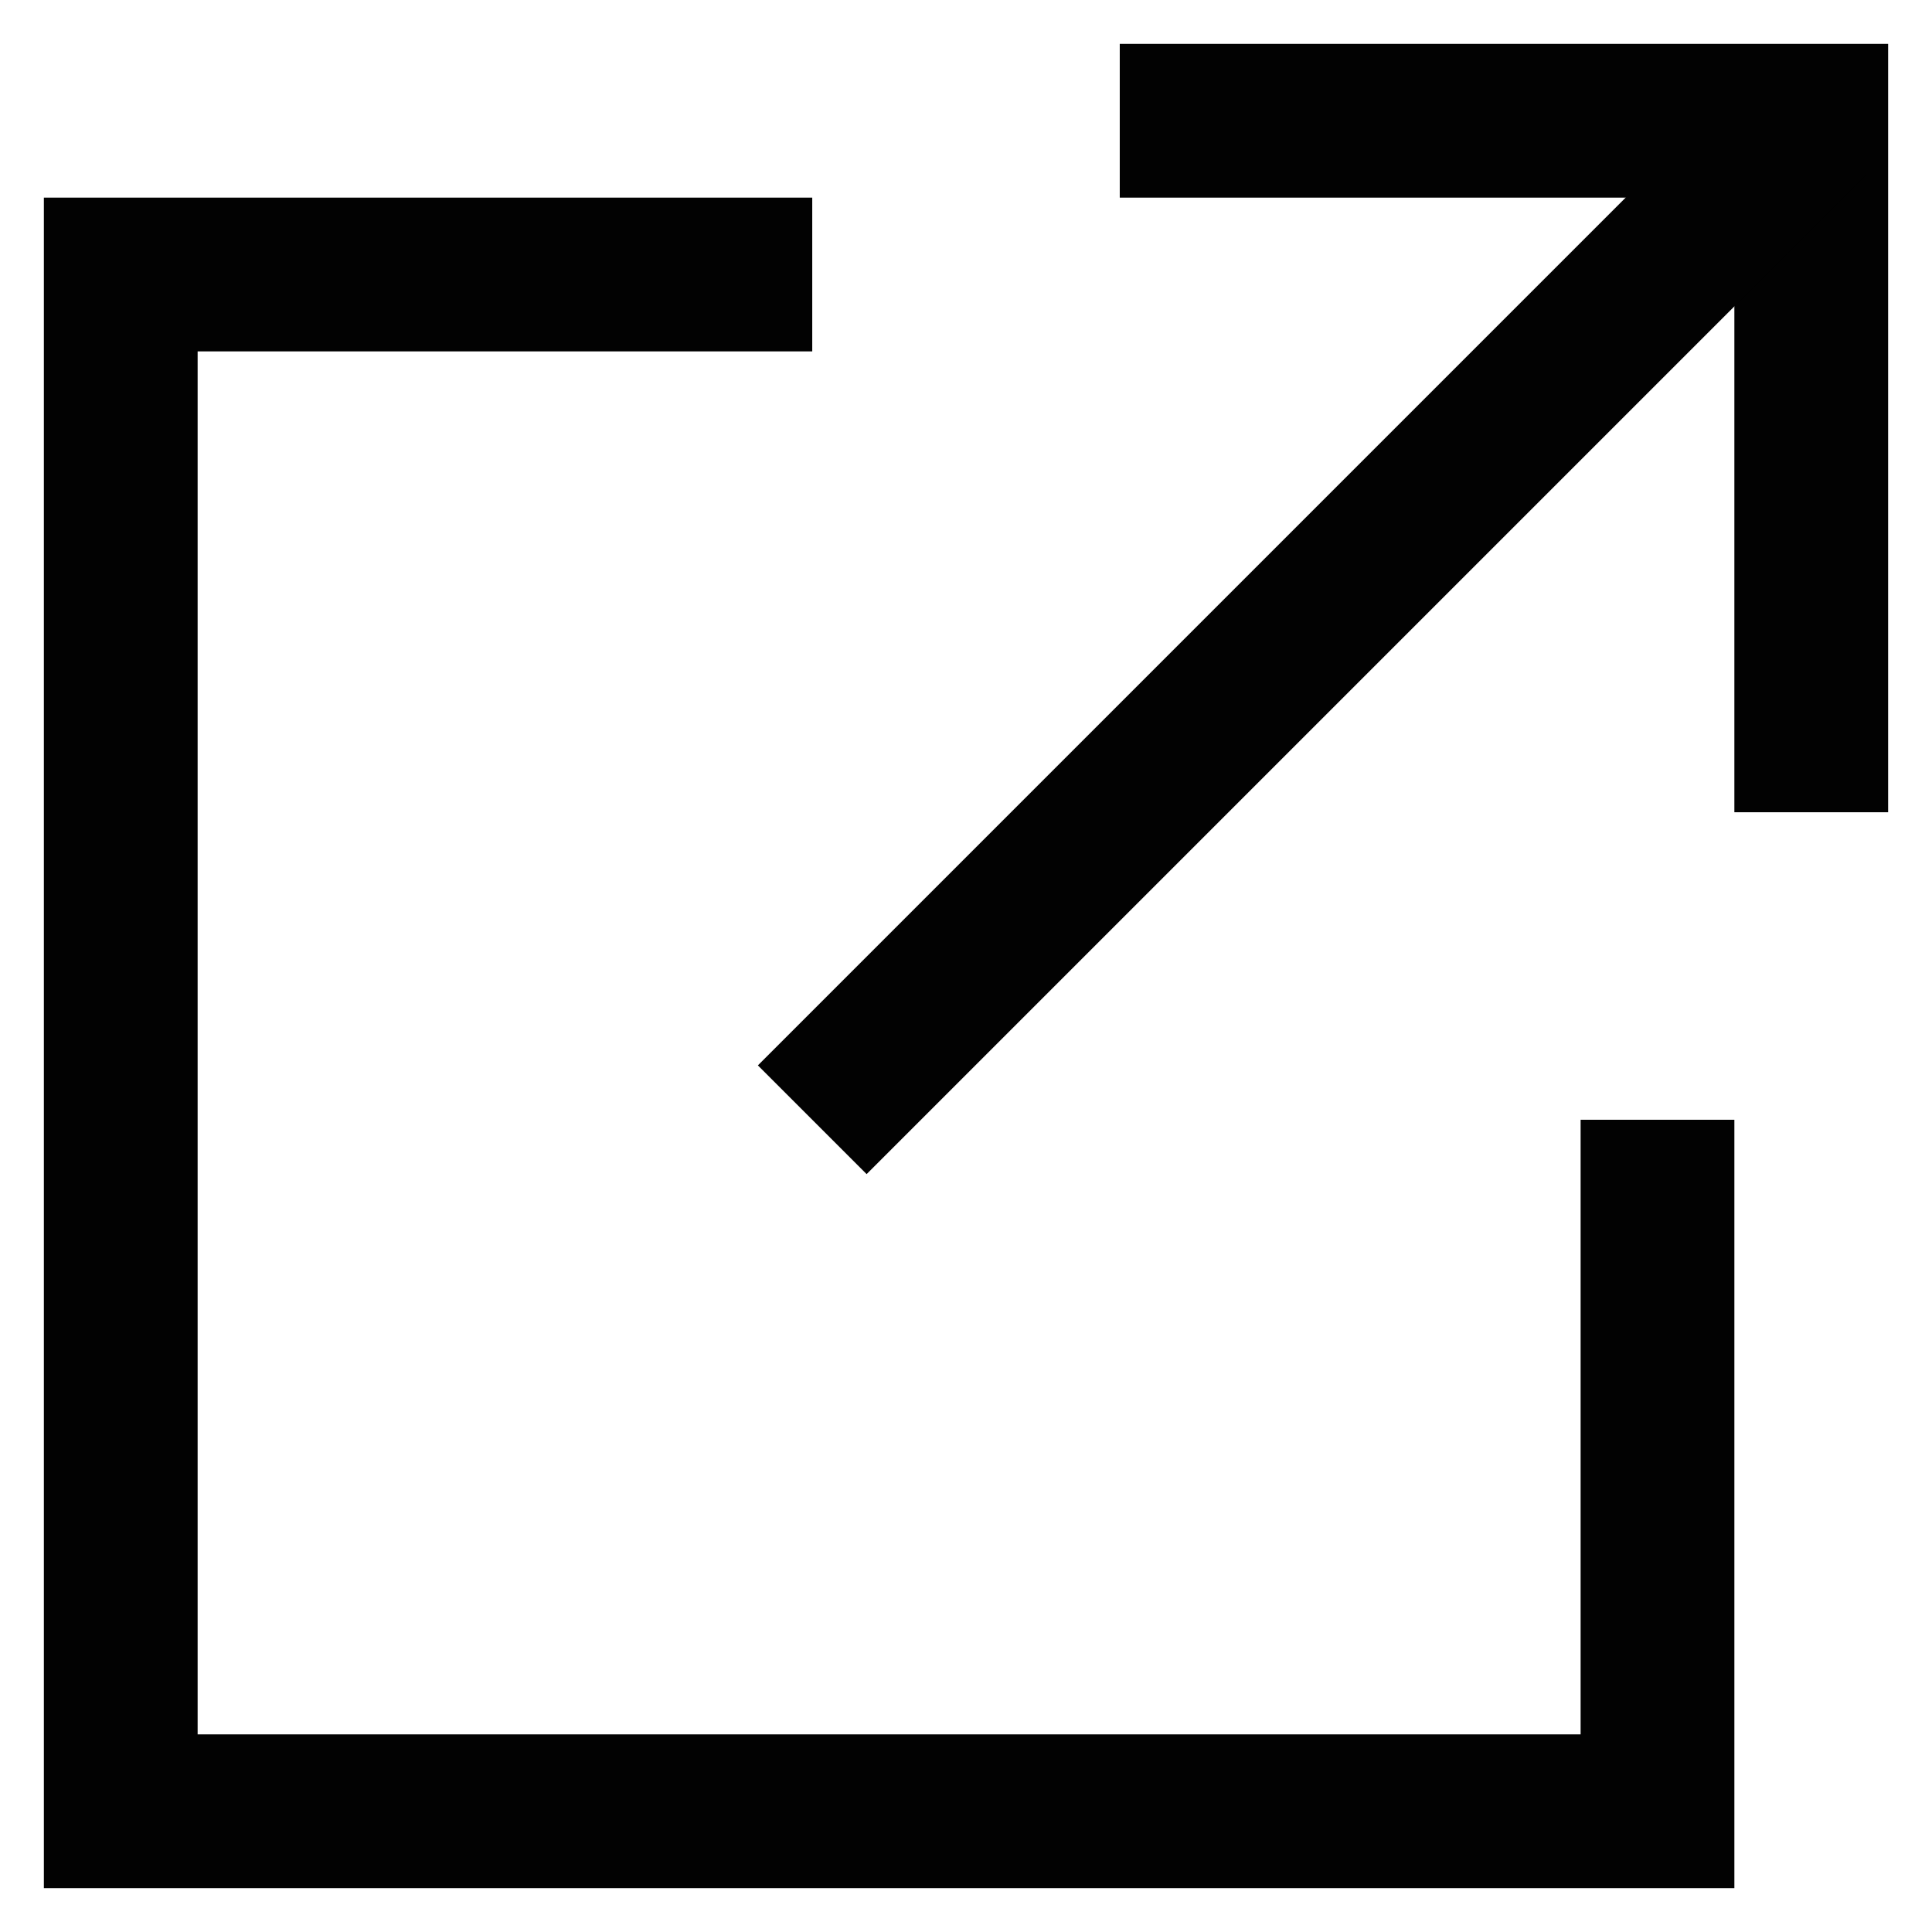
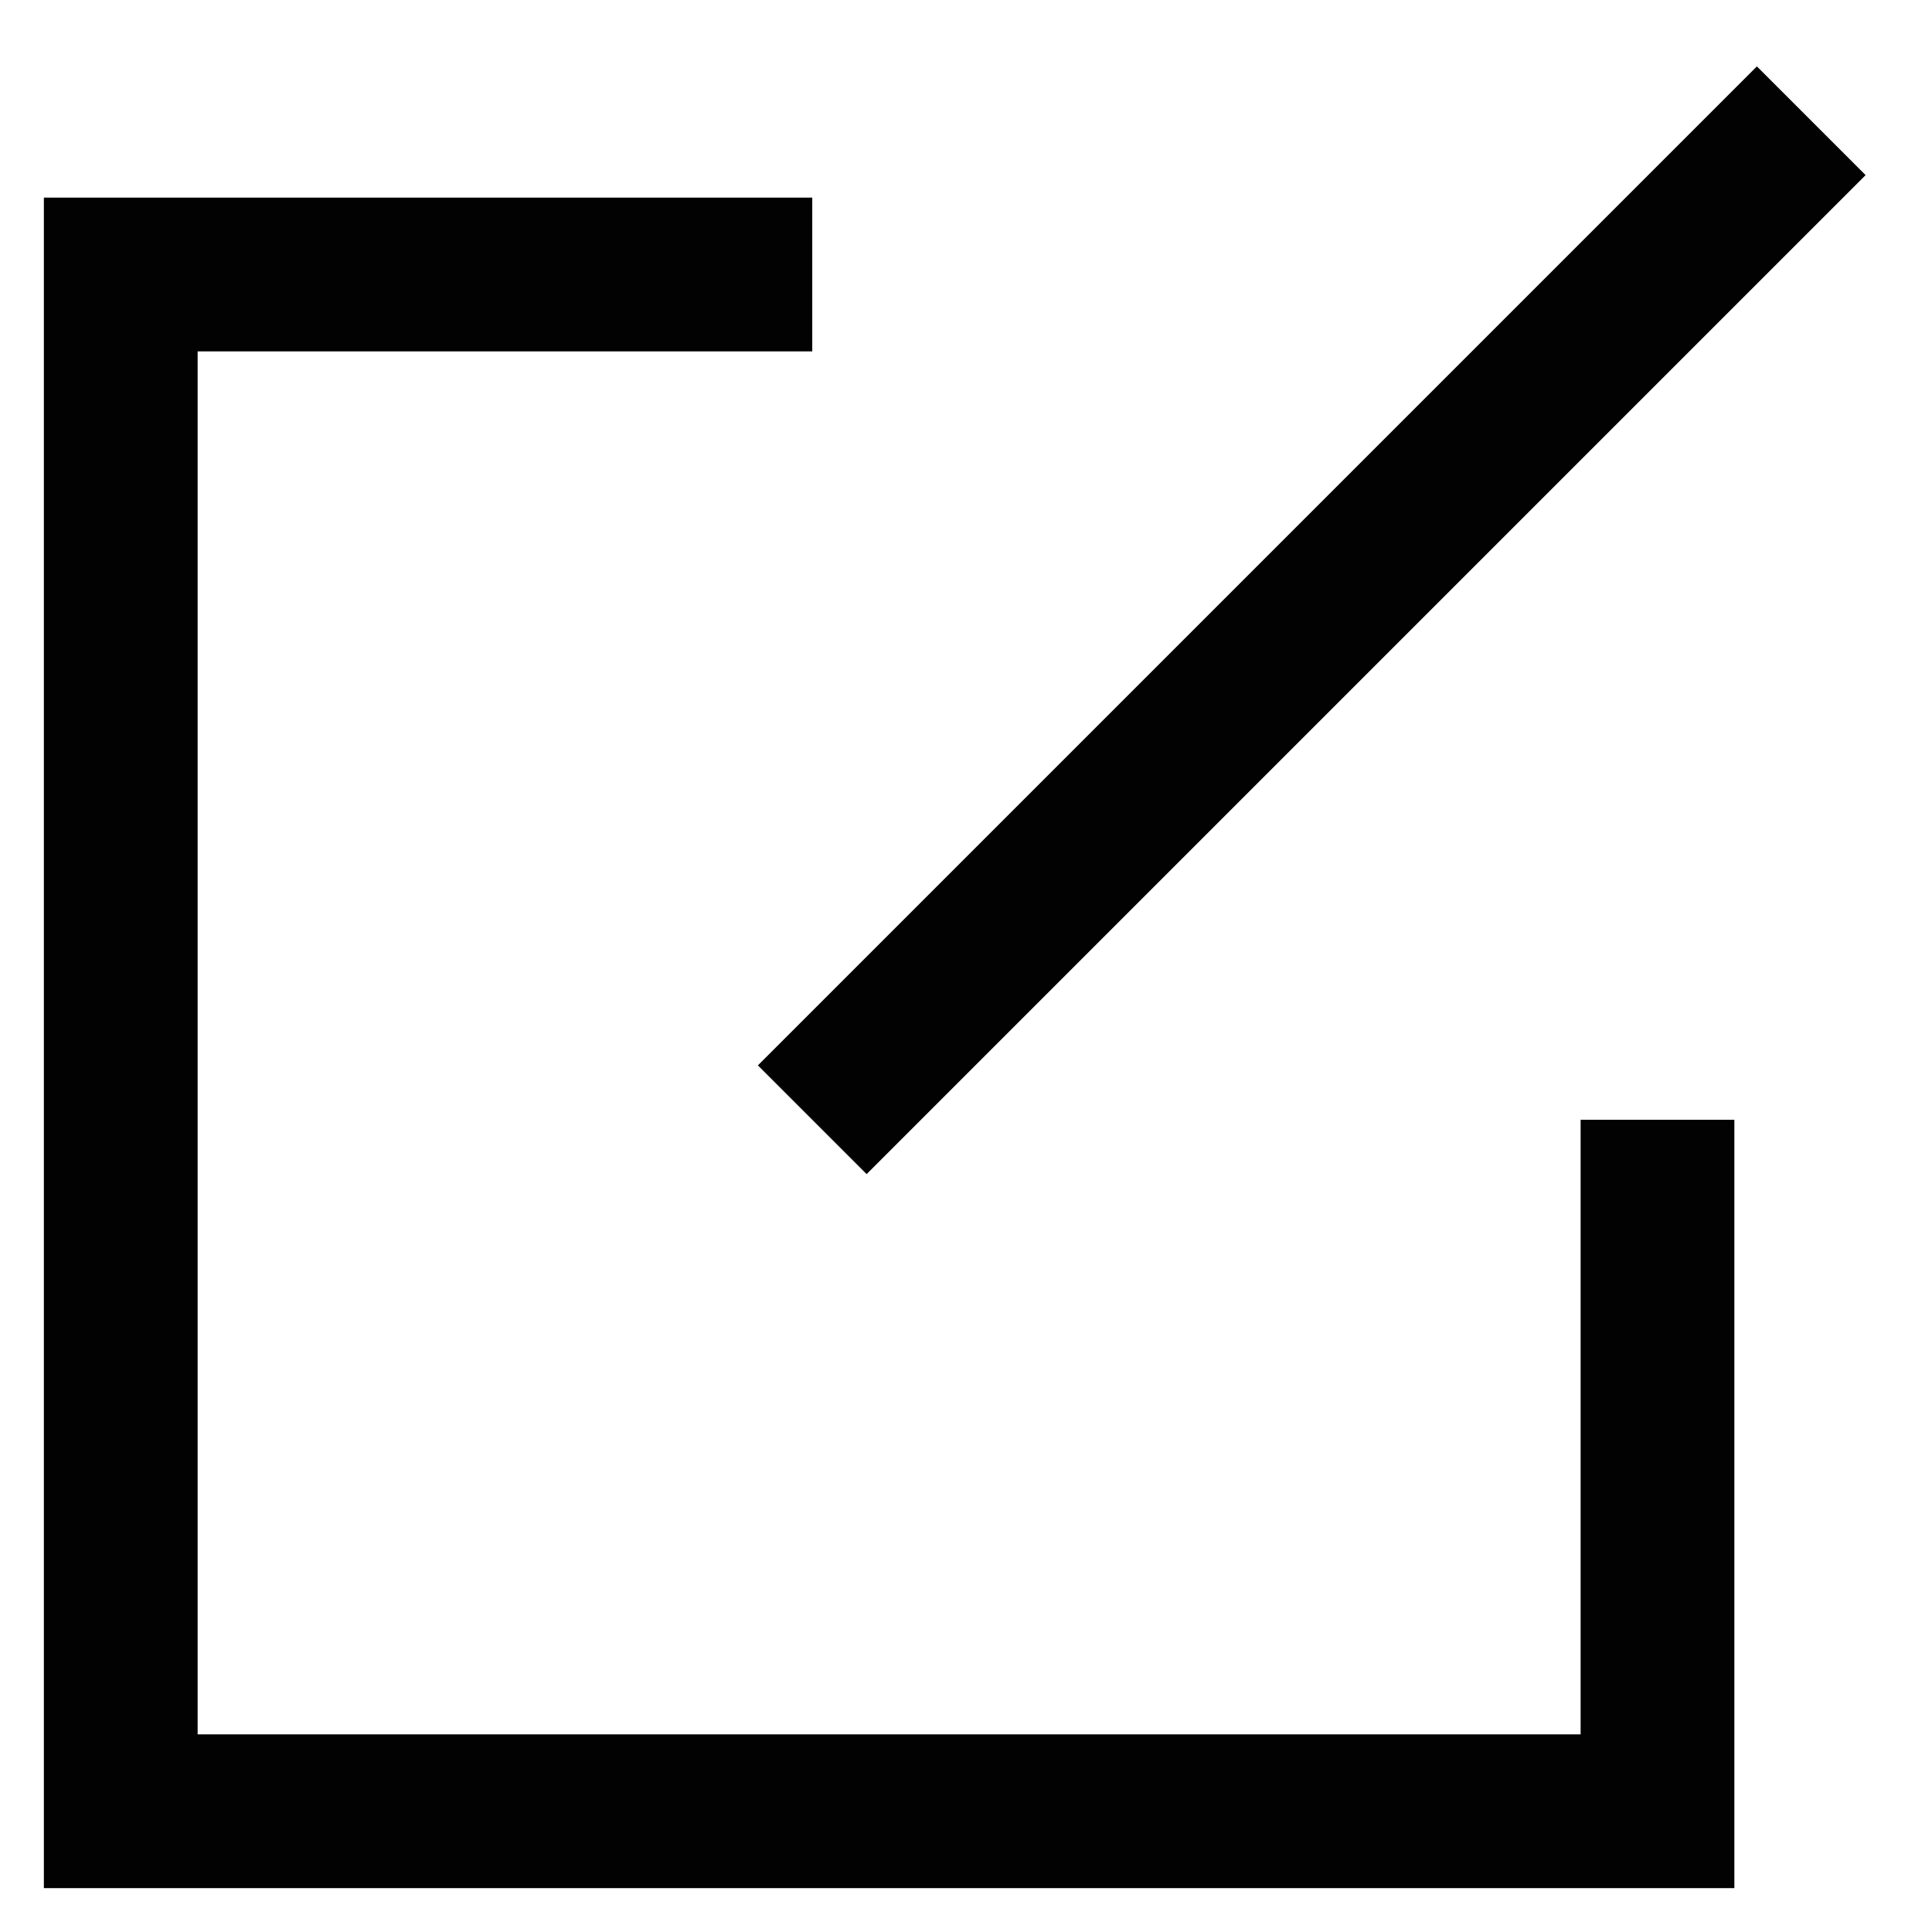
<svg xmlns="http://www.w3.org/2000/svg" width="800px" height="800px" viewBox="0 0 24 24" id="Layer_1" data-name="Layer 1">
  <defs>
    <style>.cls-1{fill:none;stroke:#020202;stroke-miterlimit:10;stroke-width:1.91px;}</style>
  </defs>
  <polyline class="cls-1" points="20.59 13.91 20.59 22.5 1.5 22.5 1.5 3.41 10.09 3.41" />
-   <polyline class="cls-1" points="13.91 1.5 22.5 1.5 22.5 10.09" />
  <line class="cls-1" x1="22.5" y1="1.5" x2="10.09" y2="13.91" />
</svg>